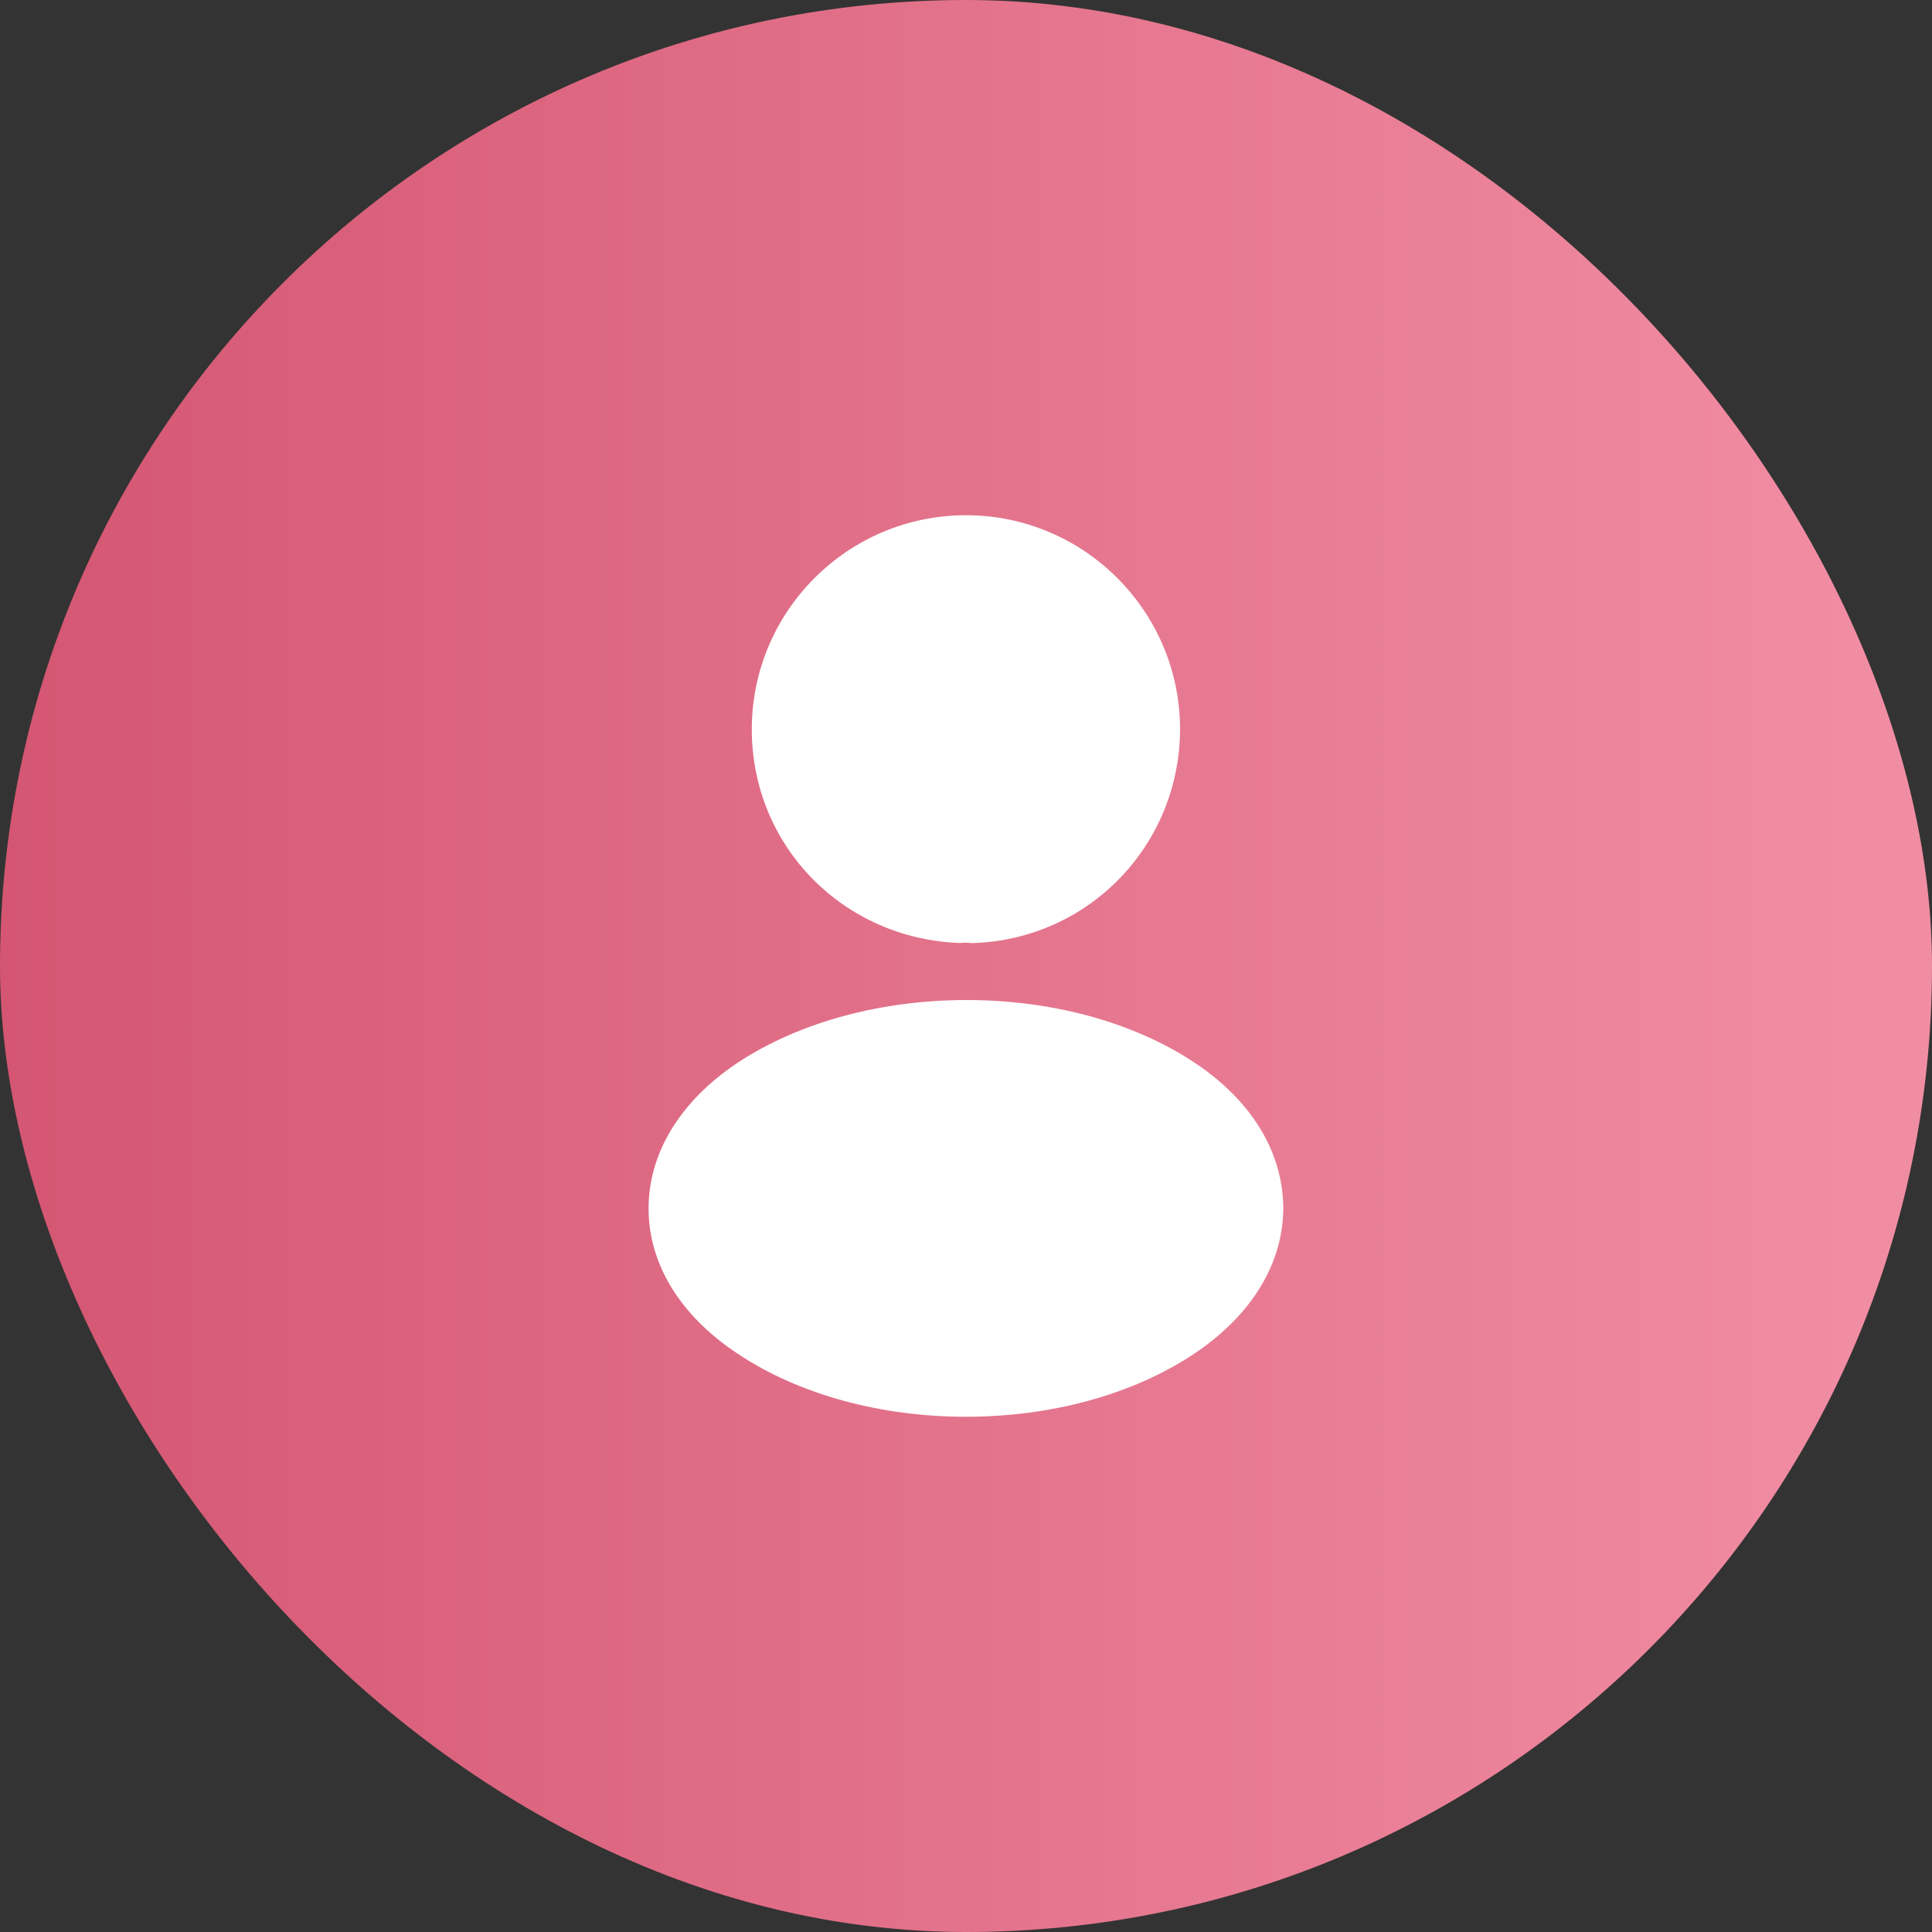
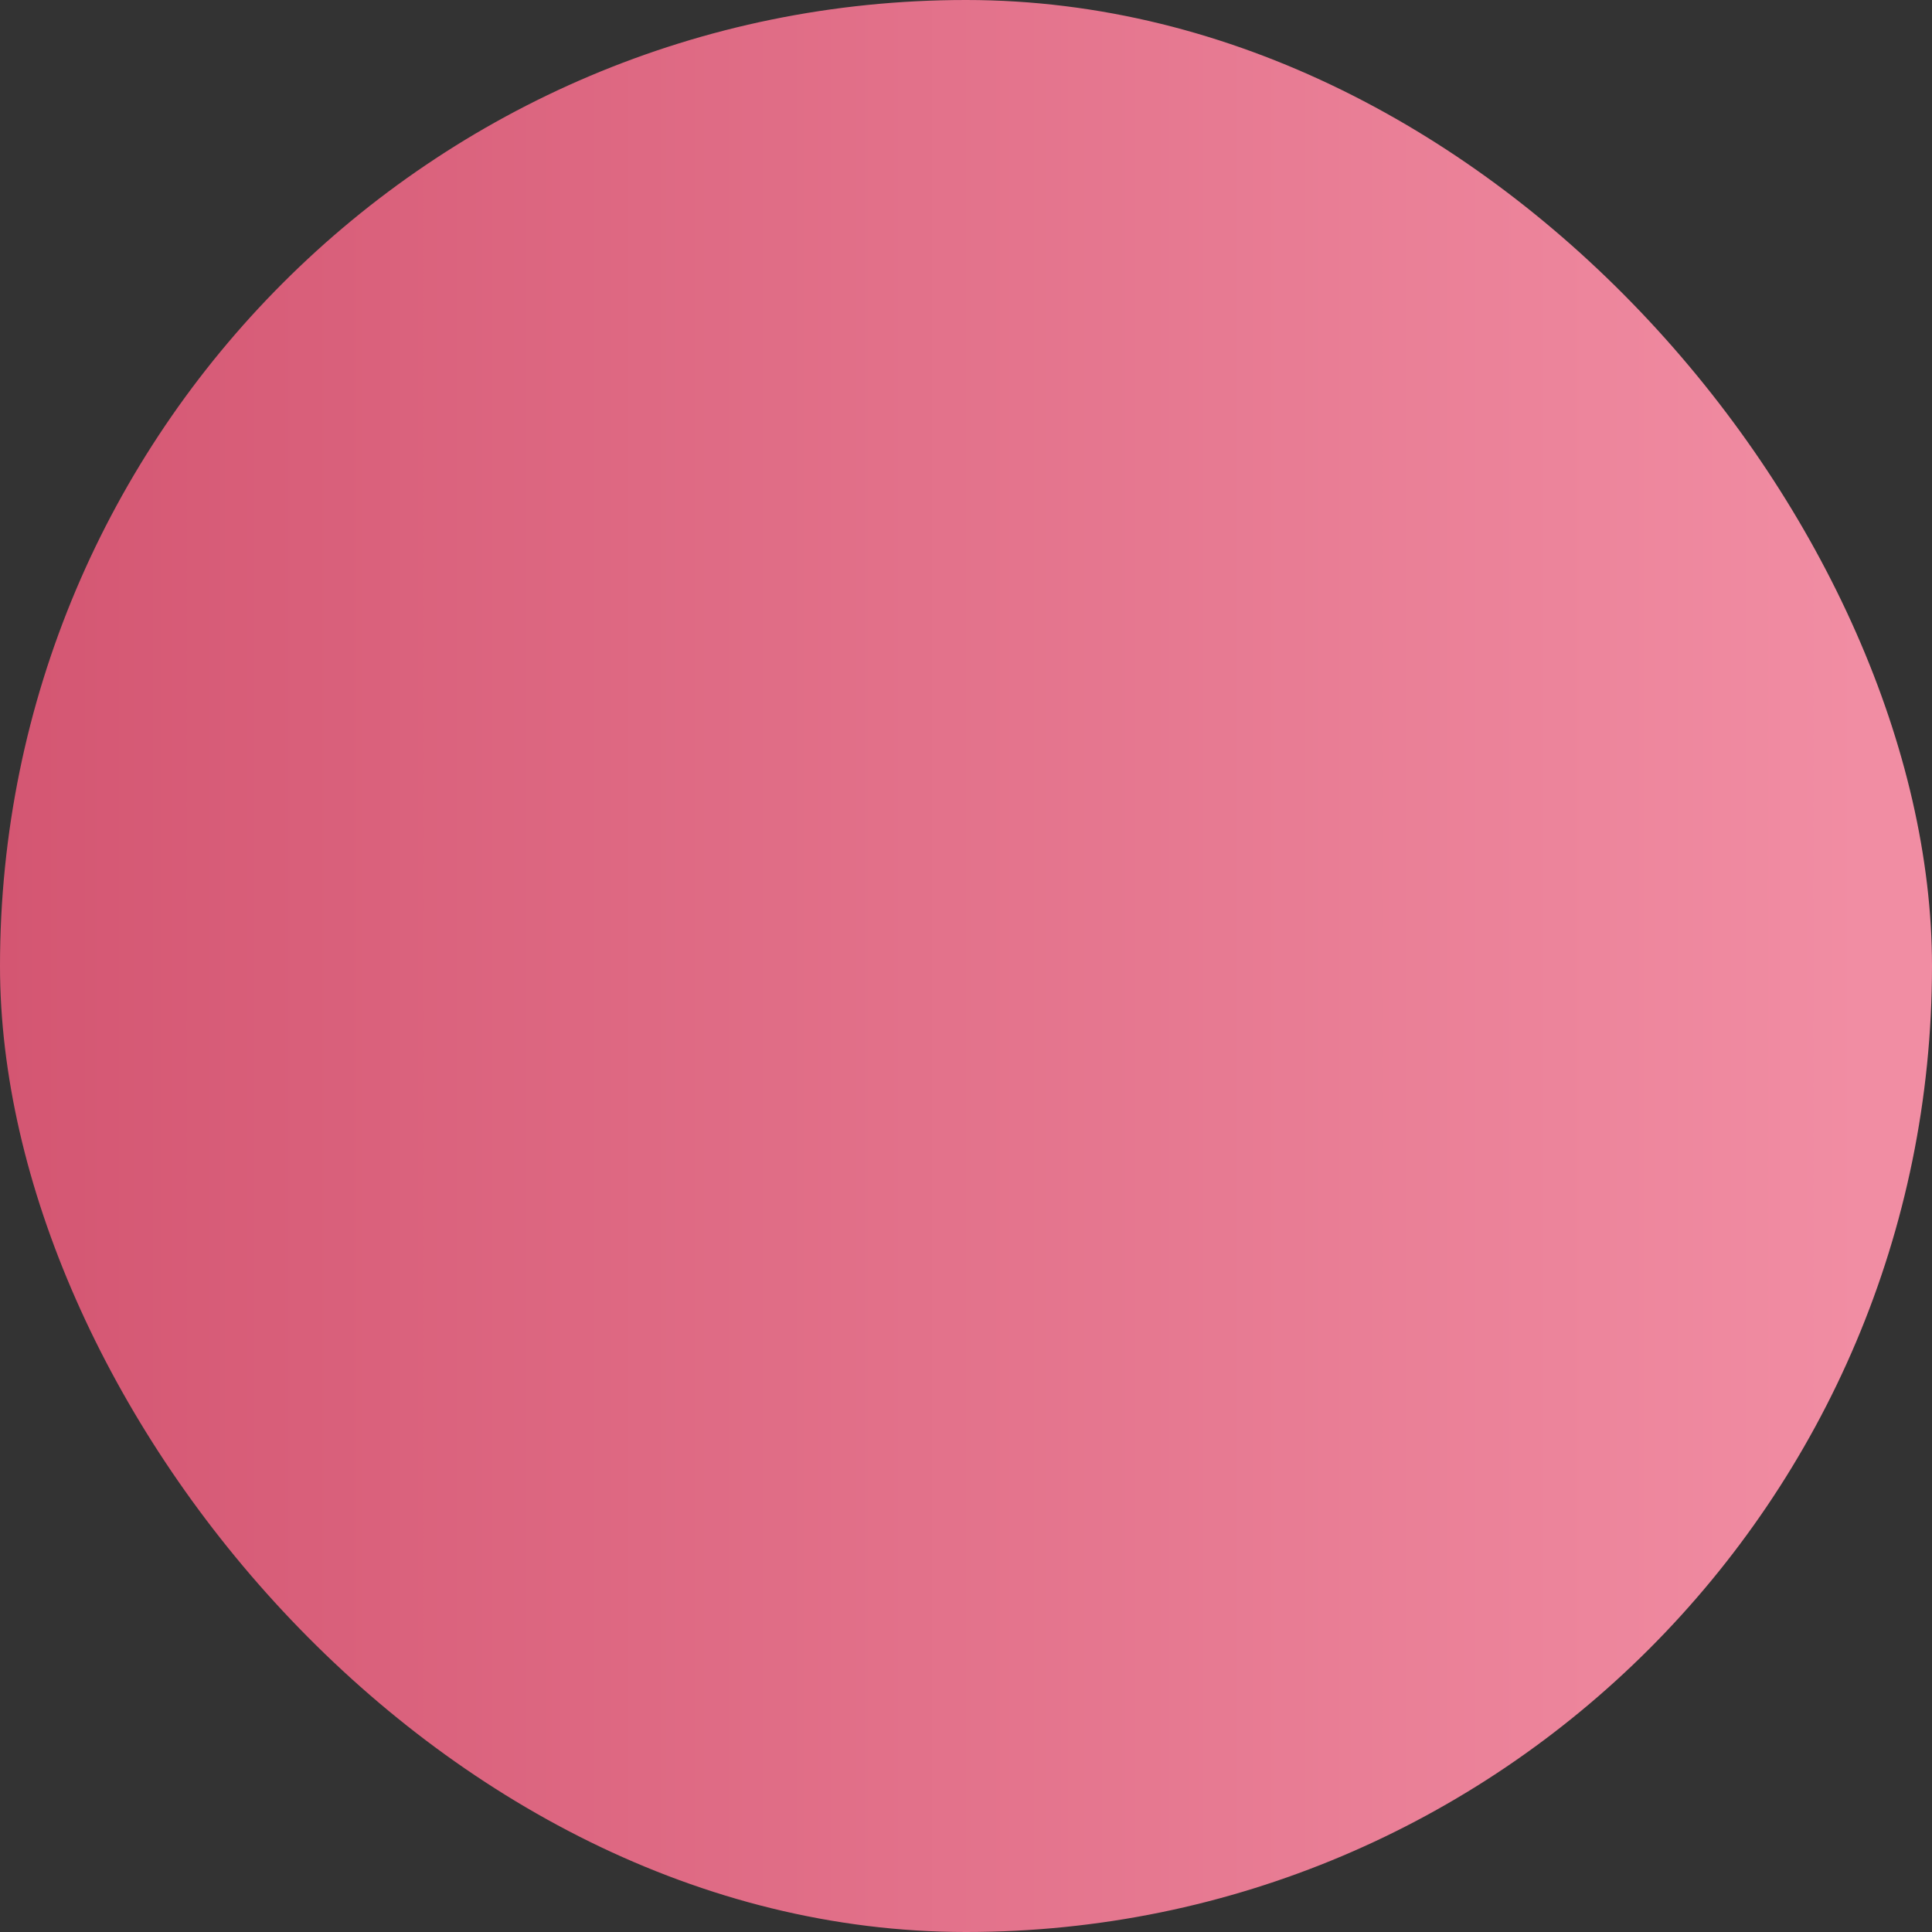
<svg xmlns="http://www.w3.org/2000/svg" width="50" height="50" viewBox="0 0 50 50" fill="none">
  <rect x="0" y="0" width="50" height="50" fill="#333333" stroke="none" />
  <rect width="50" height="50" rx="25" fill="url(#paint0_linear_2945_18396)" />
-   <path d="M24.998 13.334C21.941 13.334 19.456 15.819 19.456 18.876C19.456 21.874 21.801 24.301 24.858 24.406C24.951 24.394 25.044 24.394 25.114 24.406C25.138 24.406 25.149 24.406 25.173 24.406C25.184 24.406 25.184 24.406 25.196 24.406C28.183 24.301 30.528 21.874 30.54 18.876C30.54 15.819 28.055 13.334 24.998 13.334Z" fill="white" />
-   <path d="M30.925 27.508C27.67 25.338 22.361 25.338 19.083 27.508C17.601 28.499 16.785 29.841 16.785 31.276C16.785 32.711 17.601 34.041 19.071 35.021C20.705 36.118 22.851 36.666 24.998 36.666C27.145 36.666 29.291 36.118 30.925 35.021C32.395 34.029 33.211 32.699 33.211 31.253C33.2 29.818 32.395 28.488 30.925 27.508Z" fill="white" />
  <defs>
    <linearGradient id="paint0_linear_2945_18396" x1="0" y1="25" x2="50" y2="25" gradientUnits="userSpaceOnUse">
      <stop stop-color="#D45672" />
      <stop offset="0.965" stop-color="#F18DA3" />
    </linearGradient>
  </defs>
</svg>